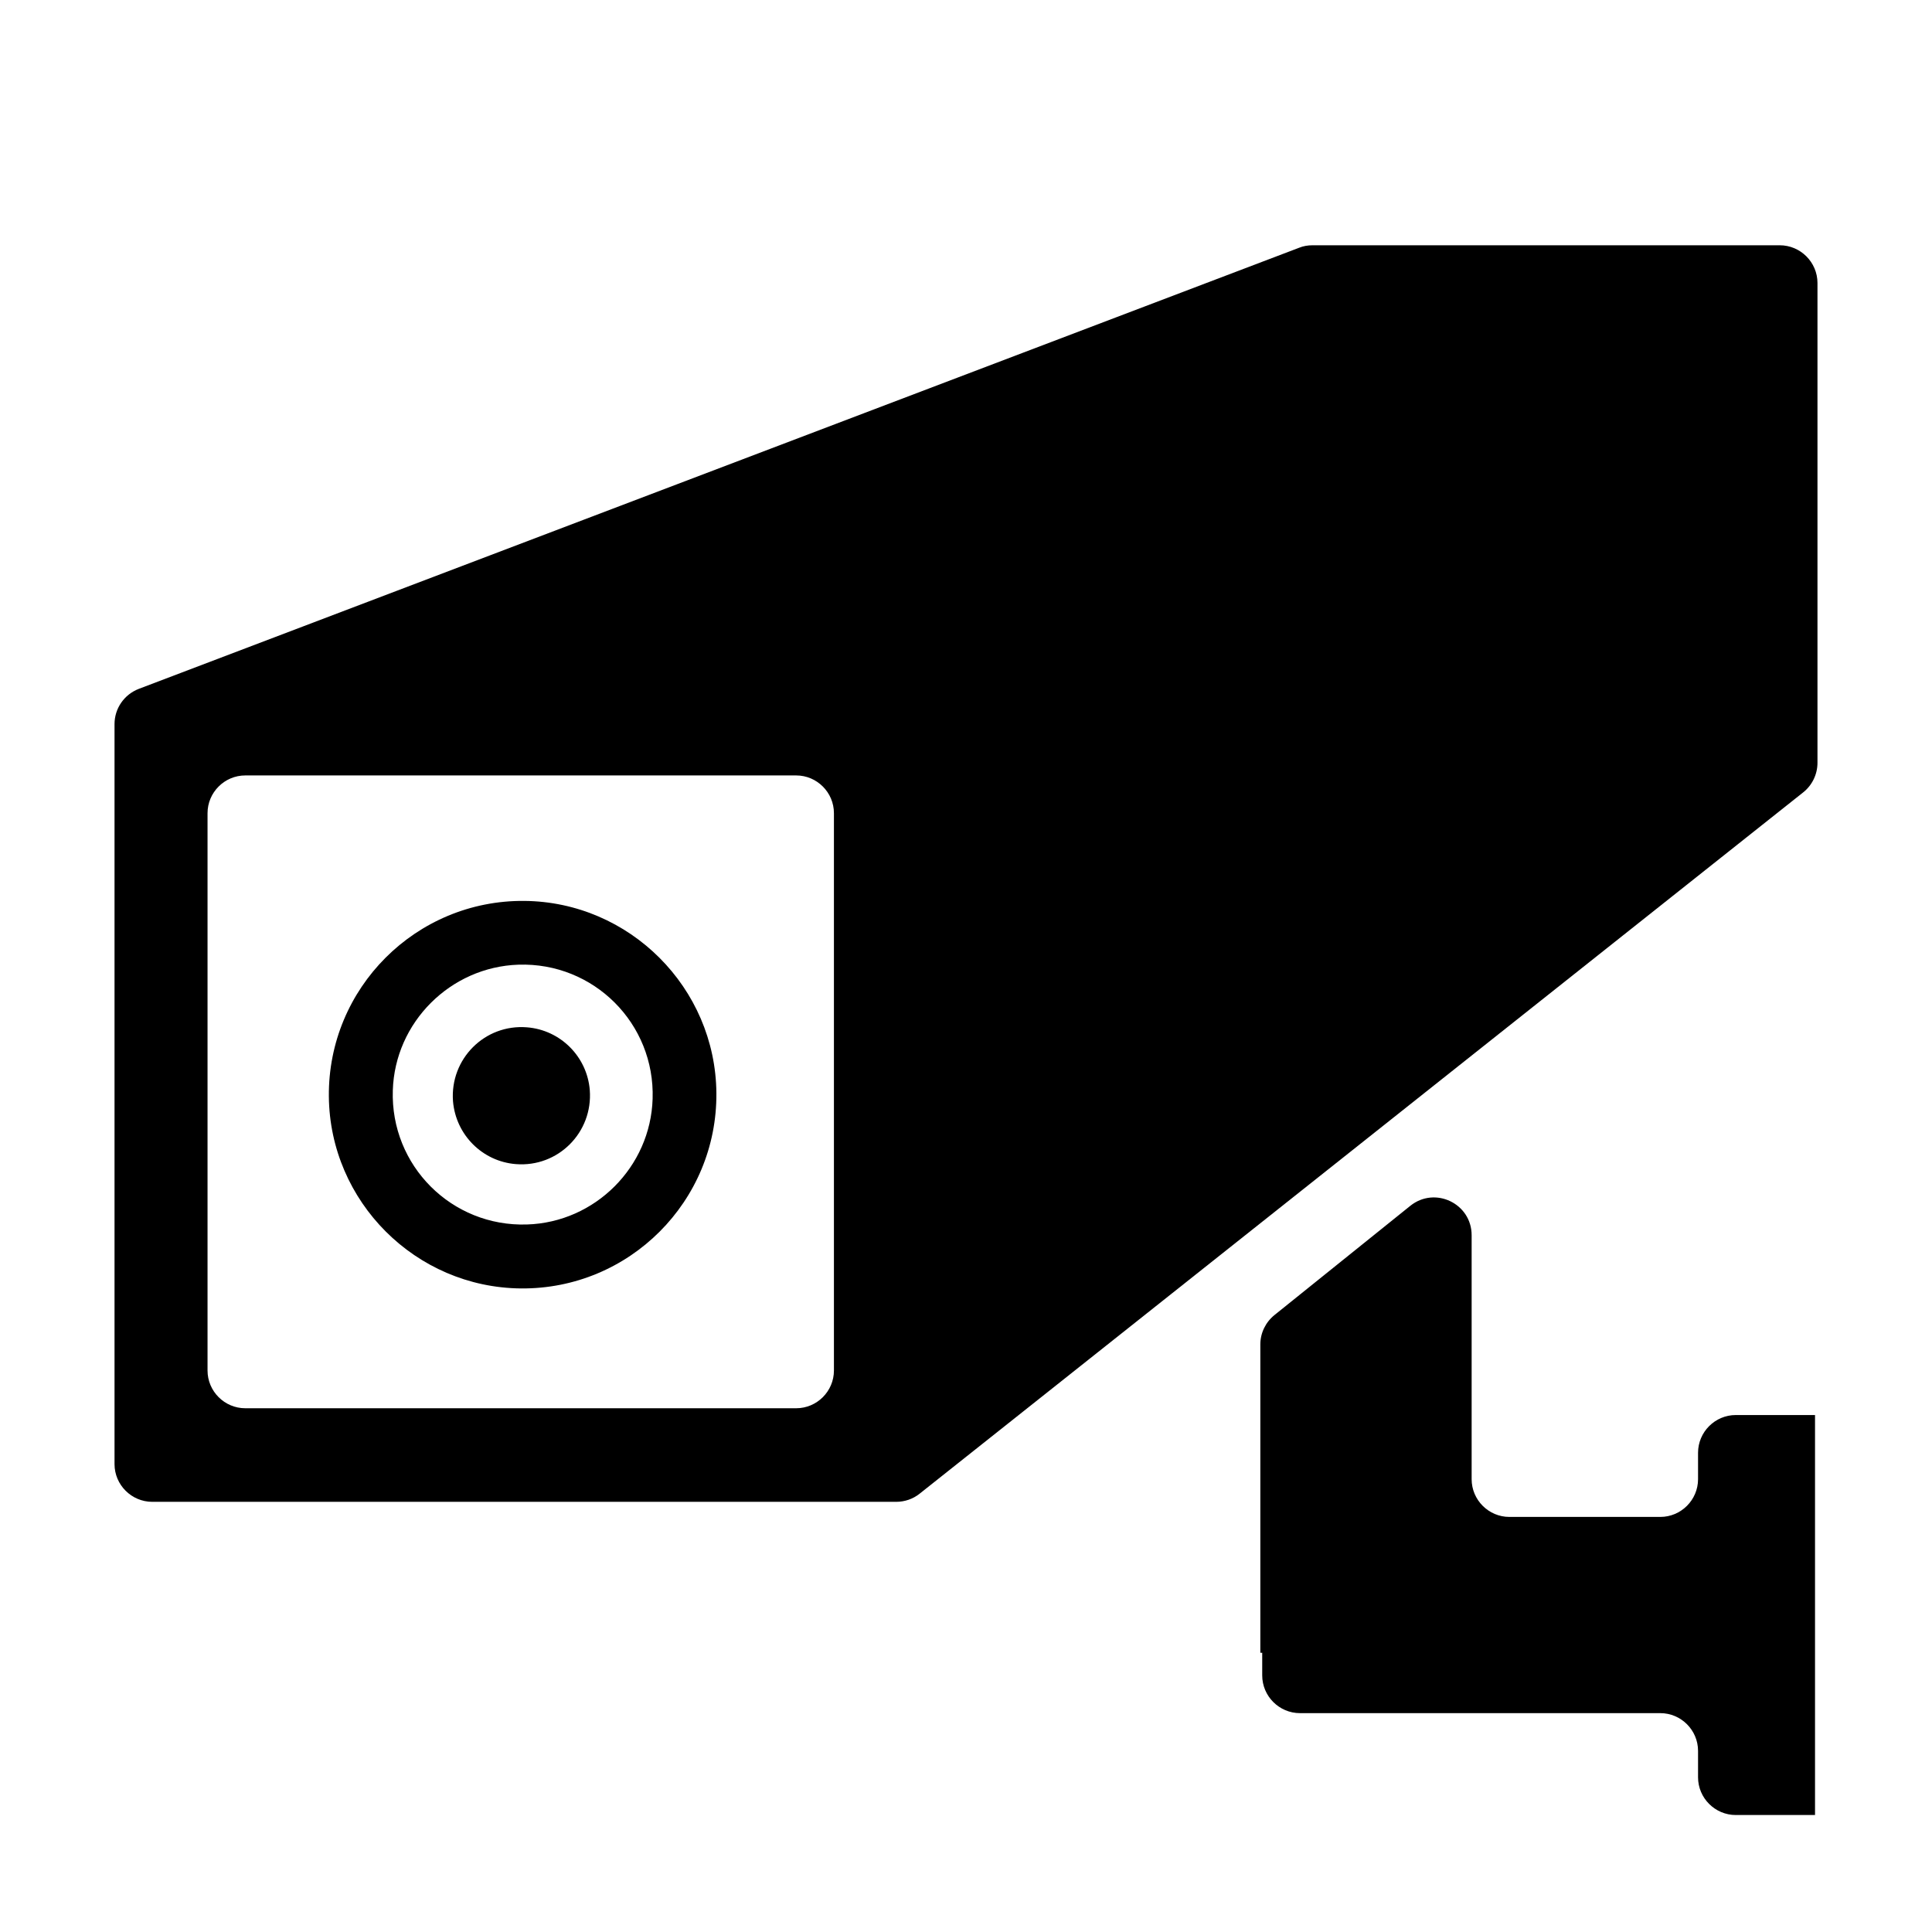
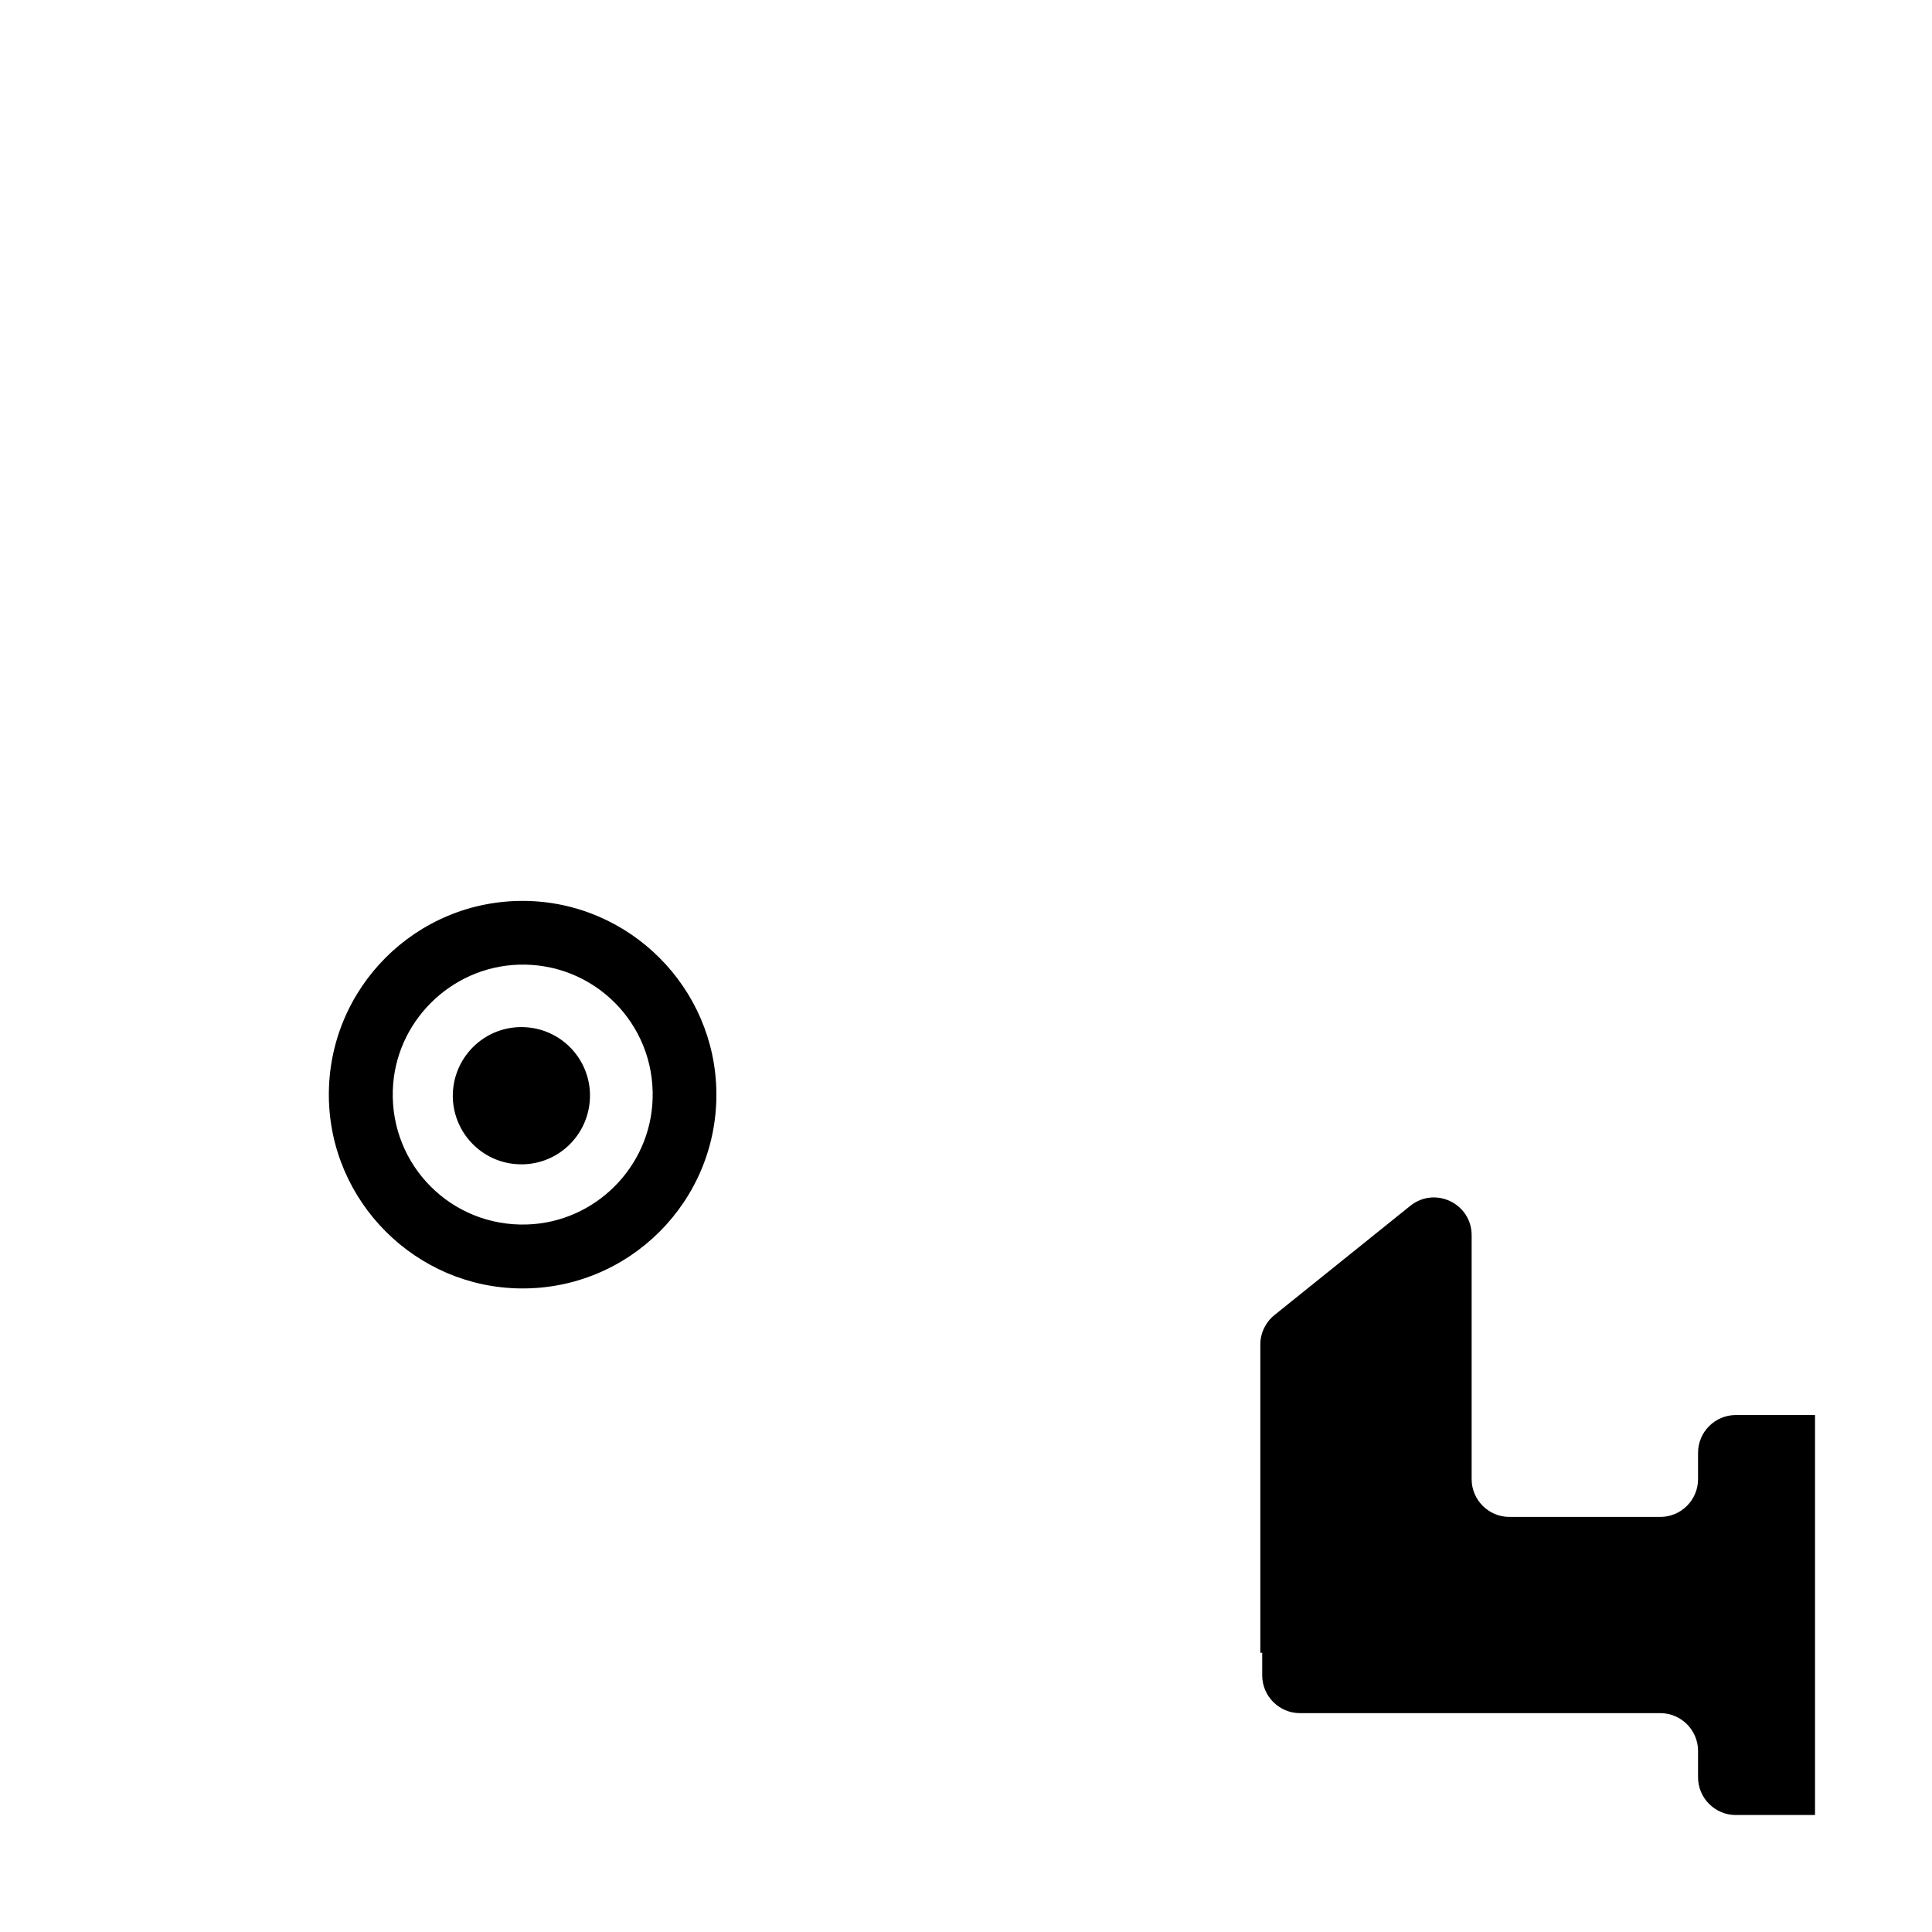
<svg xmlns="http://www.w3.org/2000/svg" t="1634695418051" class="icon" viewBox="0 0 1024 1024" version="1.1" p-id="2475" width="200" height="200">
  <defs>
    <style type="text/css" />
  </defs>
-   <path d="M688.6 131.3l-615 233.8c-7.8 3-12.9 10.4-12.9 18.7V776c0 11 9 20 20 20H475c4.5 0 8.9-1.5 12.4-4.3L955.7 420c4.8-3.8 7.6-9.6 7.6-15.7V150c0-11-9-20-20-20H695.7c-2.5 0-4.9 0.4-7.1 1.3zM422 746.4H130c-11 0-20-9-20-20V431c0-11 9-20 20-20h292c11 0 20 9 20 20v295.4c0 11-9 20-20 20z" p-id="2476" />
  <path d="M276.1 682.9c57.4 0.5 104.1-46.2 103.6-103.6-0.5-55.8-46-101.3-101.8-101.8-57.4-0.5-104.1 46.2-103.6 103.6 0.5 55.8 46 101.3 101.8 101.8z m-1.3-171.6c39.9-1.3 72.4 31.2 71.1 71.1-1.1 36.1-30.5 65.5-66.6 66.6-39.9 1.3-72.4-31.2-71.1-71.1 1.1-36 30.5-65.4 66.6-66.6zM880 804h-80c-11 0-20-9-20-20V654.7c0-16.8-19.4-26.1-32.5-15.6l-72 57.9c-4.7 3.8-7.5 9.5-7.5 15.6V876h1v12c0 11 9 20 20 20h191c11 0 20 9 20 20v14c0 11 9 20 20 20h42V750h-42c-11 0-20 9-20 20v14c0 11-9 20-20 20z" p-id="2477" />
  <path d="M273.4 617c22.4 1.8 40.9-16.8 39.2-39.2-1.4-17.7-15.5-31.9-33.3-33.3-22.4-1.8-40.9 16.8-39.2 39.2 1.5 17.8 15.6 31.9 33.3 33.3z" p-id="2478" />
</svg>